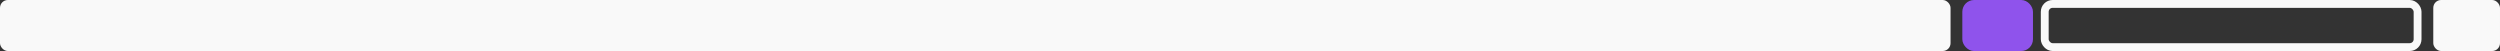
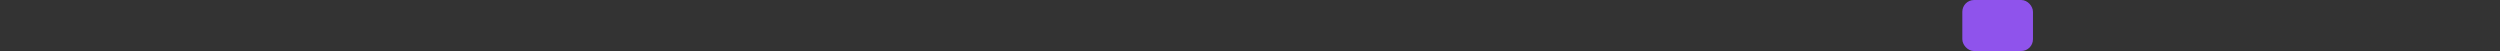
<svg xmlns="http://www.w3.org/2000/svg" width="637" height="13" viewBox="0 0 637 13" fill="none">
  <rect x="0" y="0" width="637" height="13" fill="#333333" stroke="none" />
-   <rect width="497" height="13" rx="2" fill="#F9F9F9" />
  <rect x="500.5" y="0.5" width="17" height="12" rx="2.5" fill="#8F53EC" stroke="#8F53EC" />
-   <rect x="521" y="1" width="95" height="11" rx="2" stroke="#F9F9F9" stroke-width="2" />
-   <rect x="620" width="17" height="13" rx="2" fill="#F9F9F9" />
</svg>